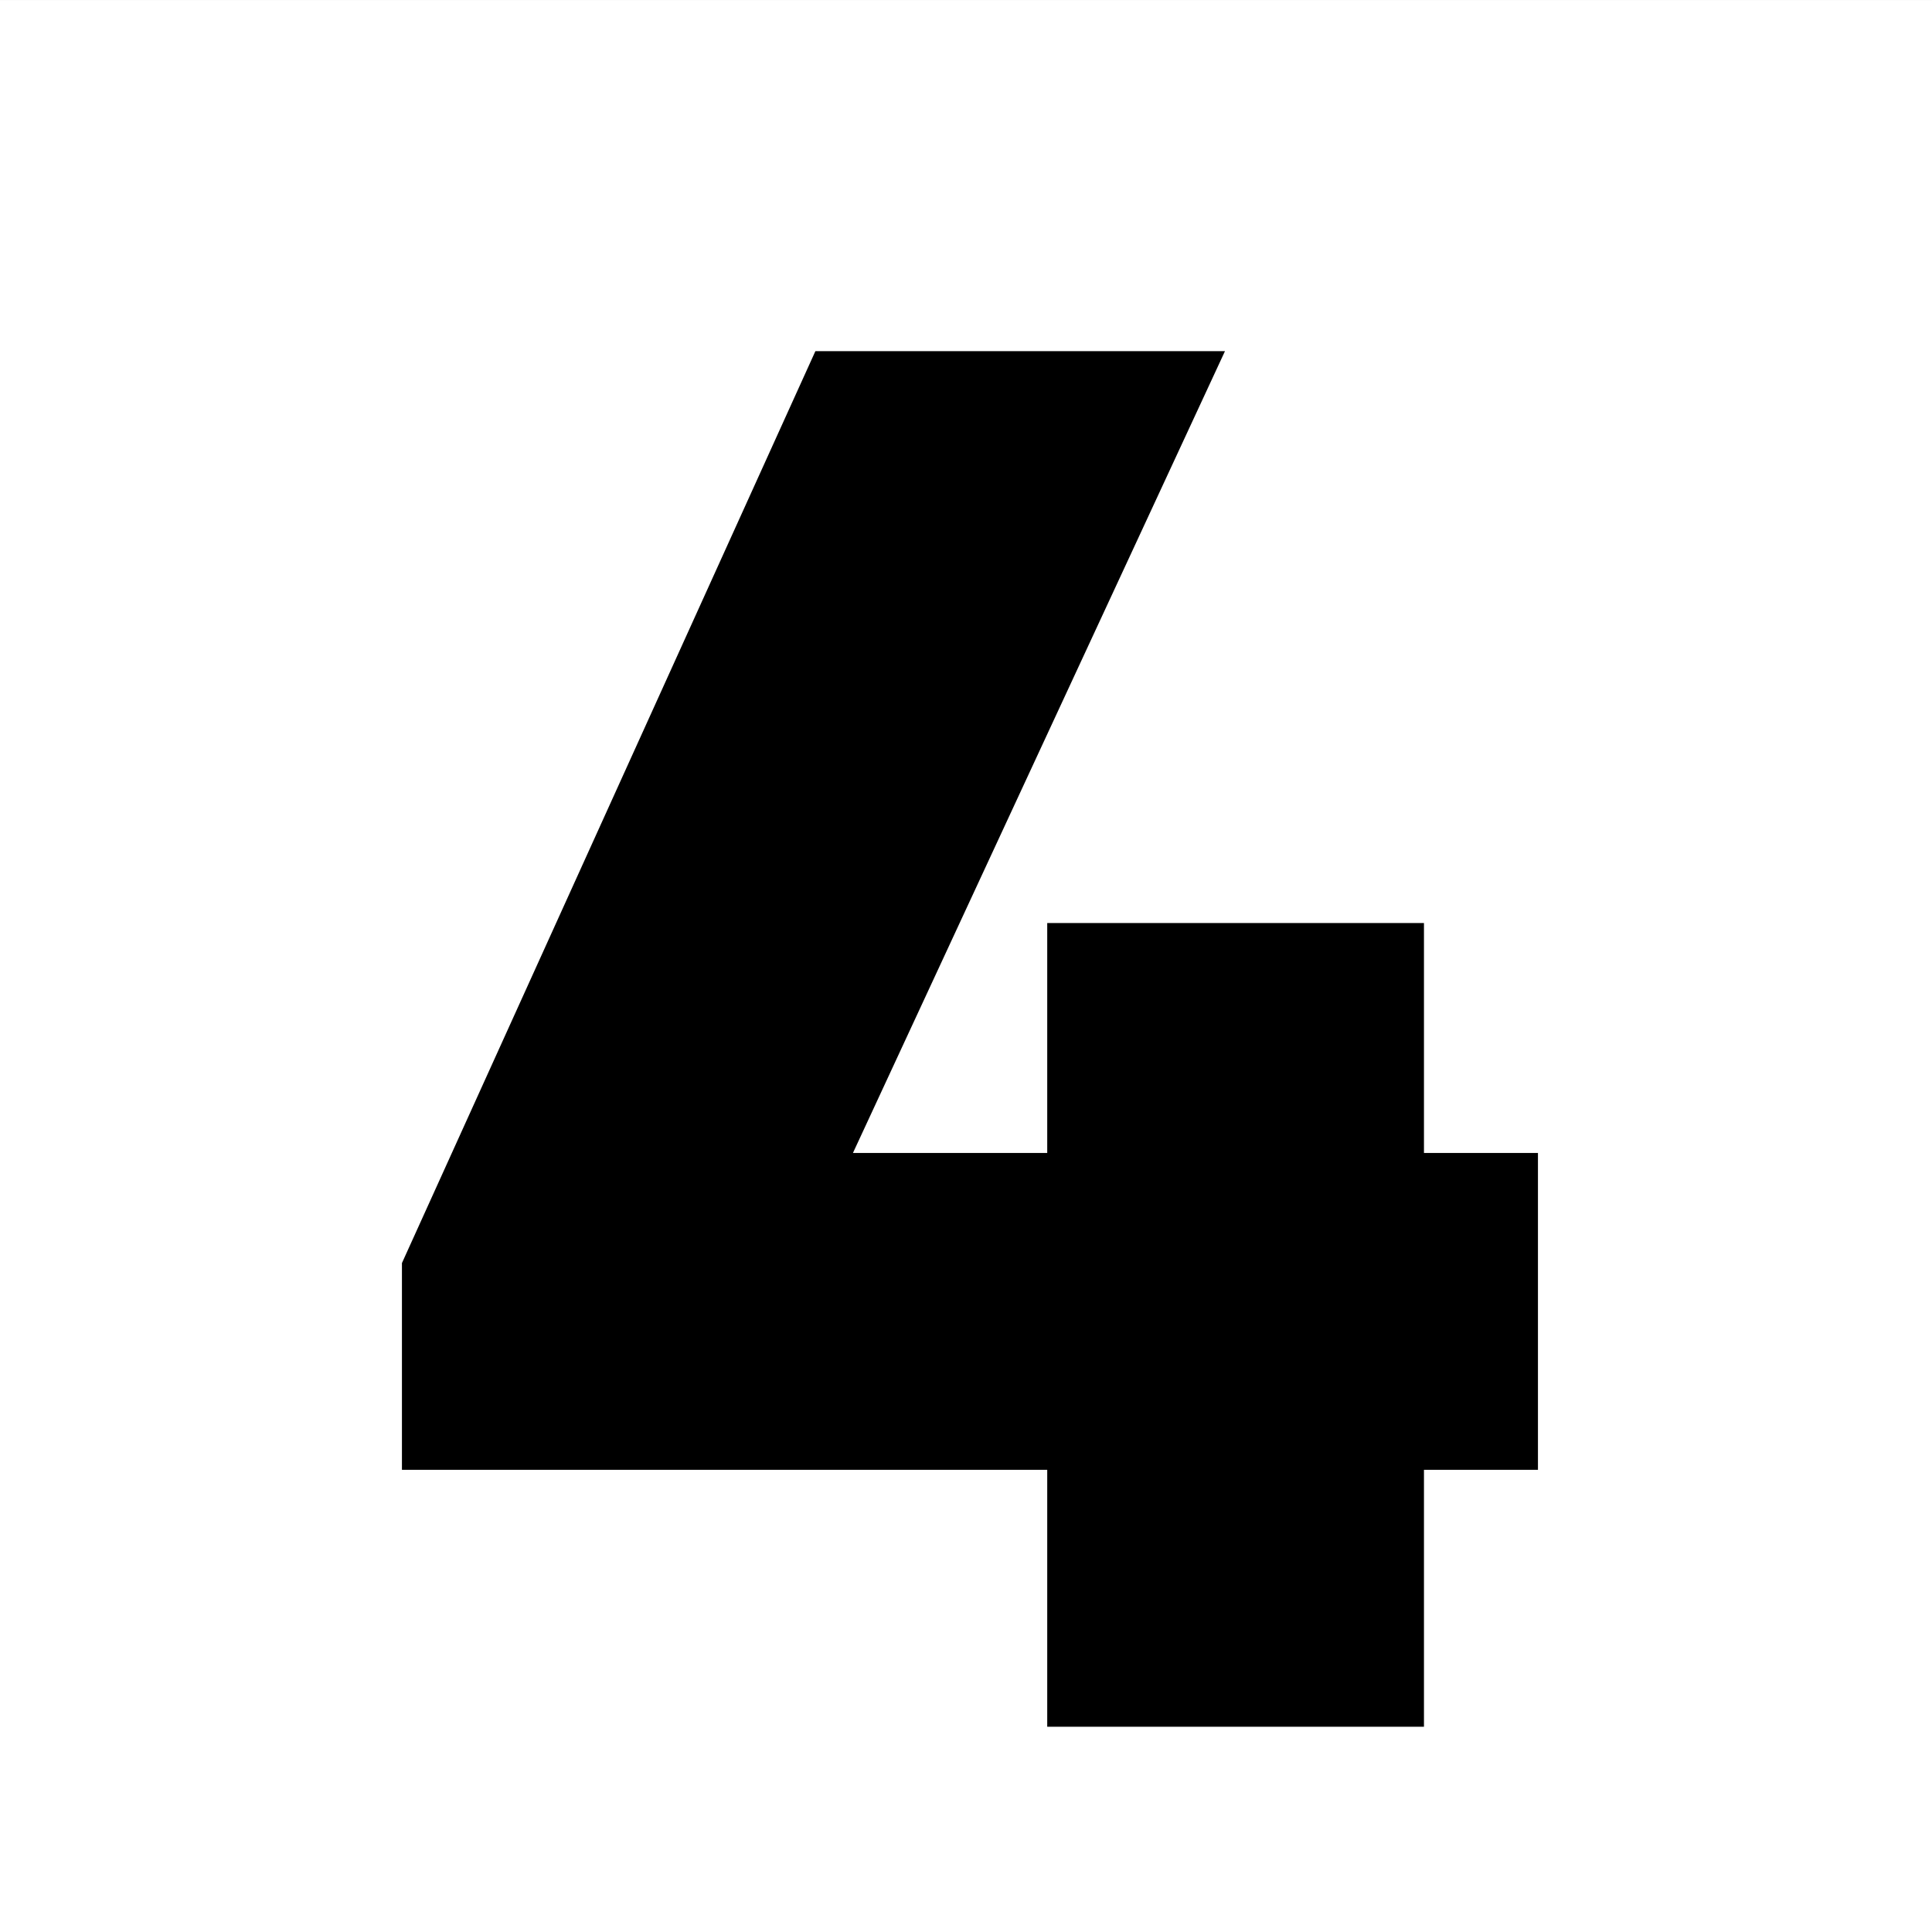
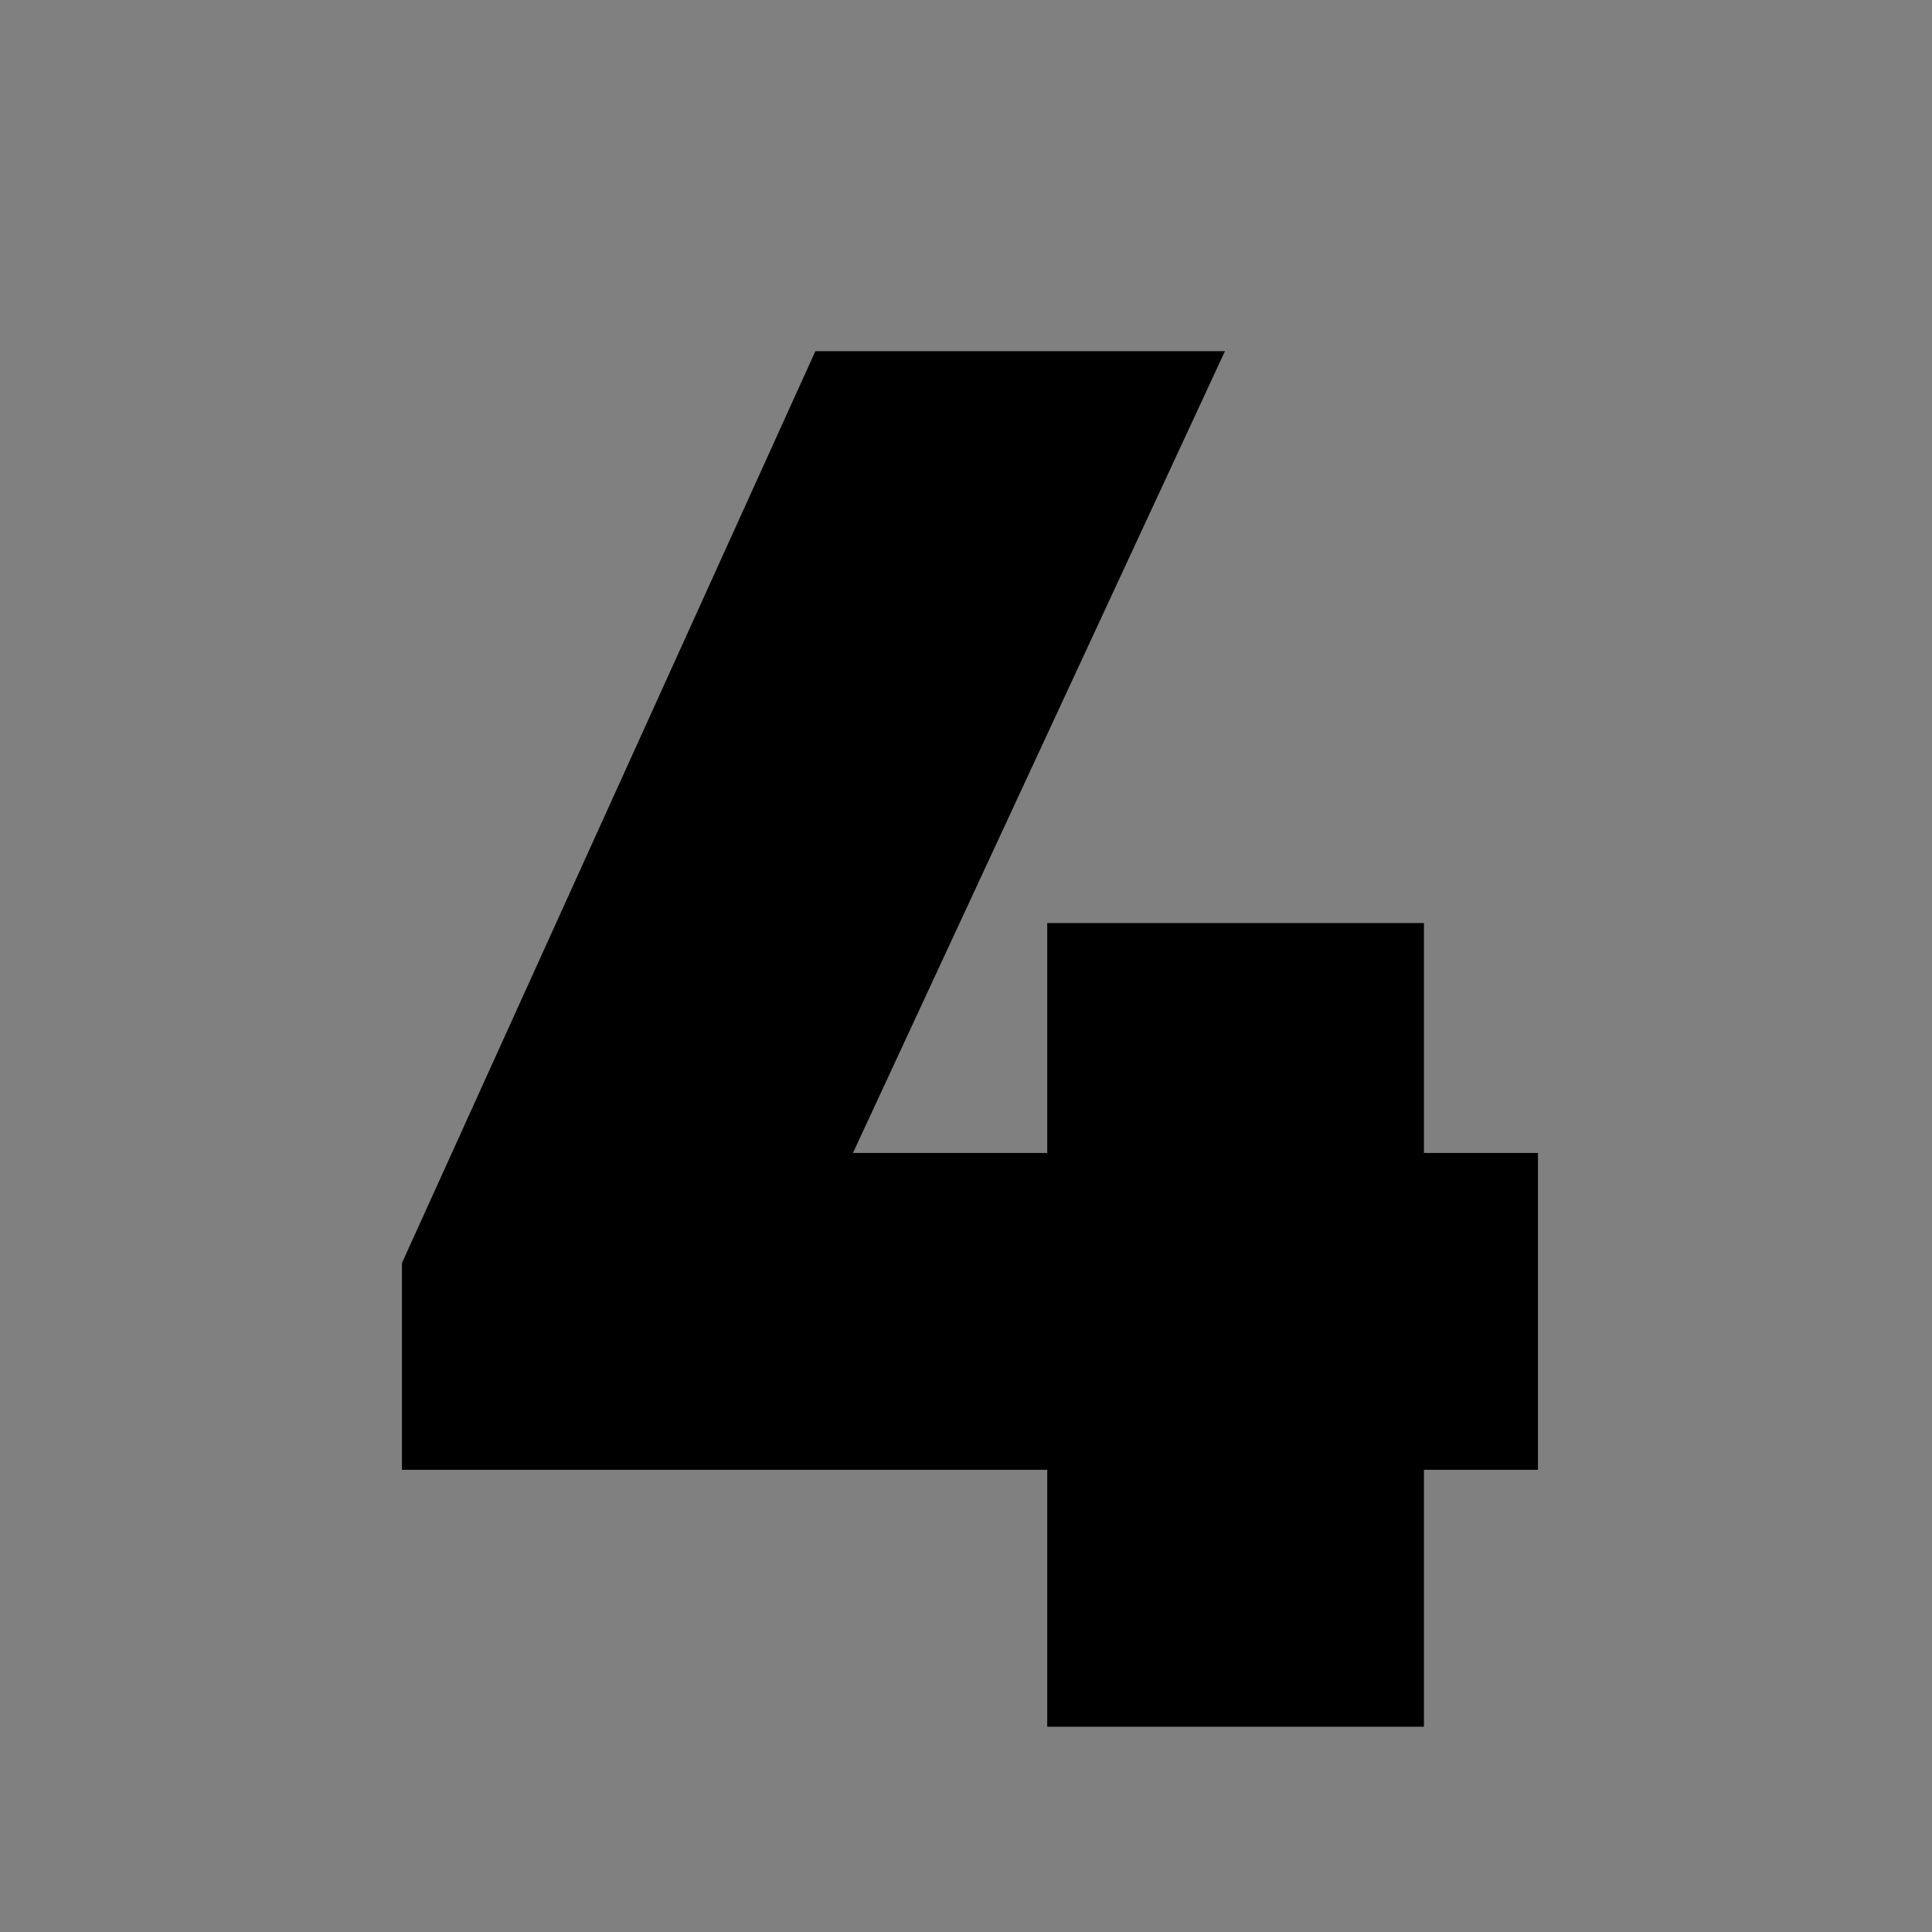
<svg xmlns="http://www.w3.org/2000/svg" width="140" height="140" viewBox="0 0 140 140" fill="none">
  <rect x="0" y="0" width="140" height="140" fill="#808080" stroke="none" />
-   <rect y="0.002" width="140" height="140" fill="white" />
  <path d="M29.126 91.527L59.086 25.447H88.766L58.106 91.527H29.126ZM29.126 106.507V91.527L36.686 83.547H111.446V106.507H29.126ZM75.886 125.127V66.887H103.186V125.127H75.886Z" fill="black" />
</svg>